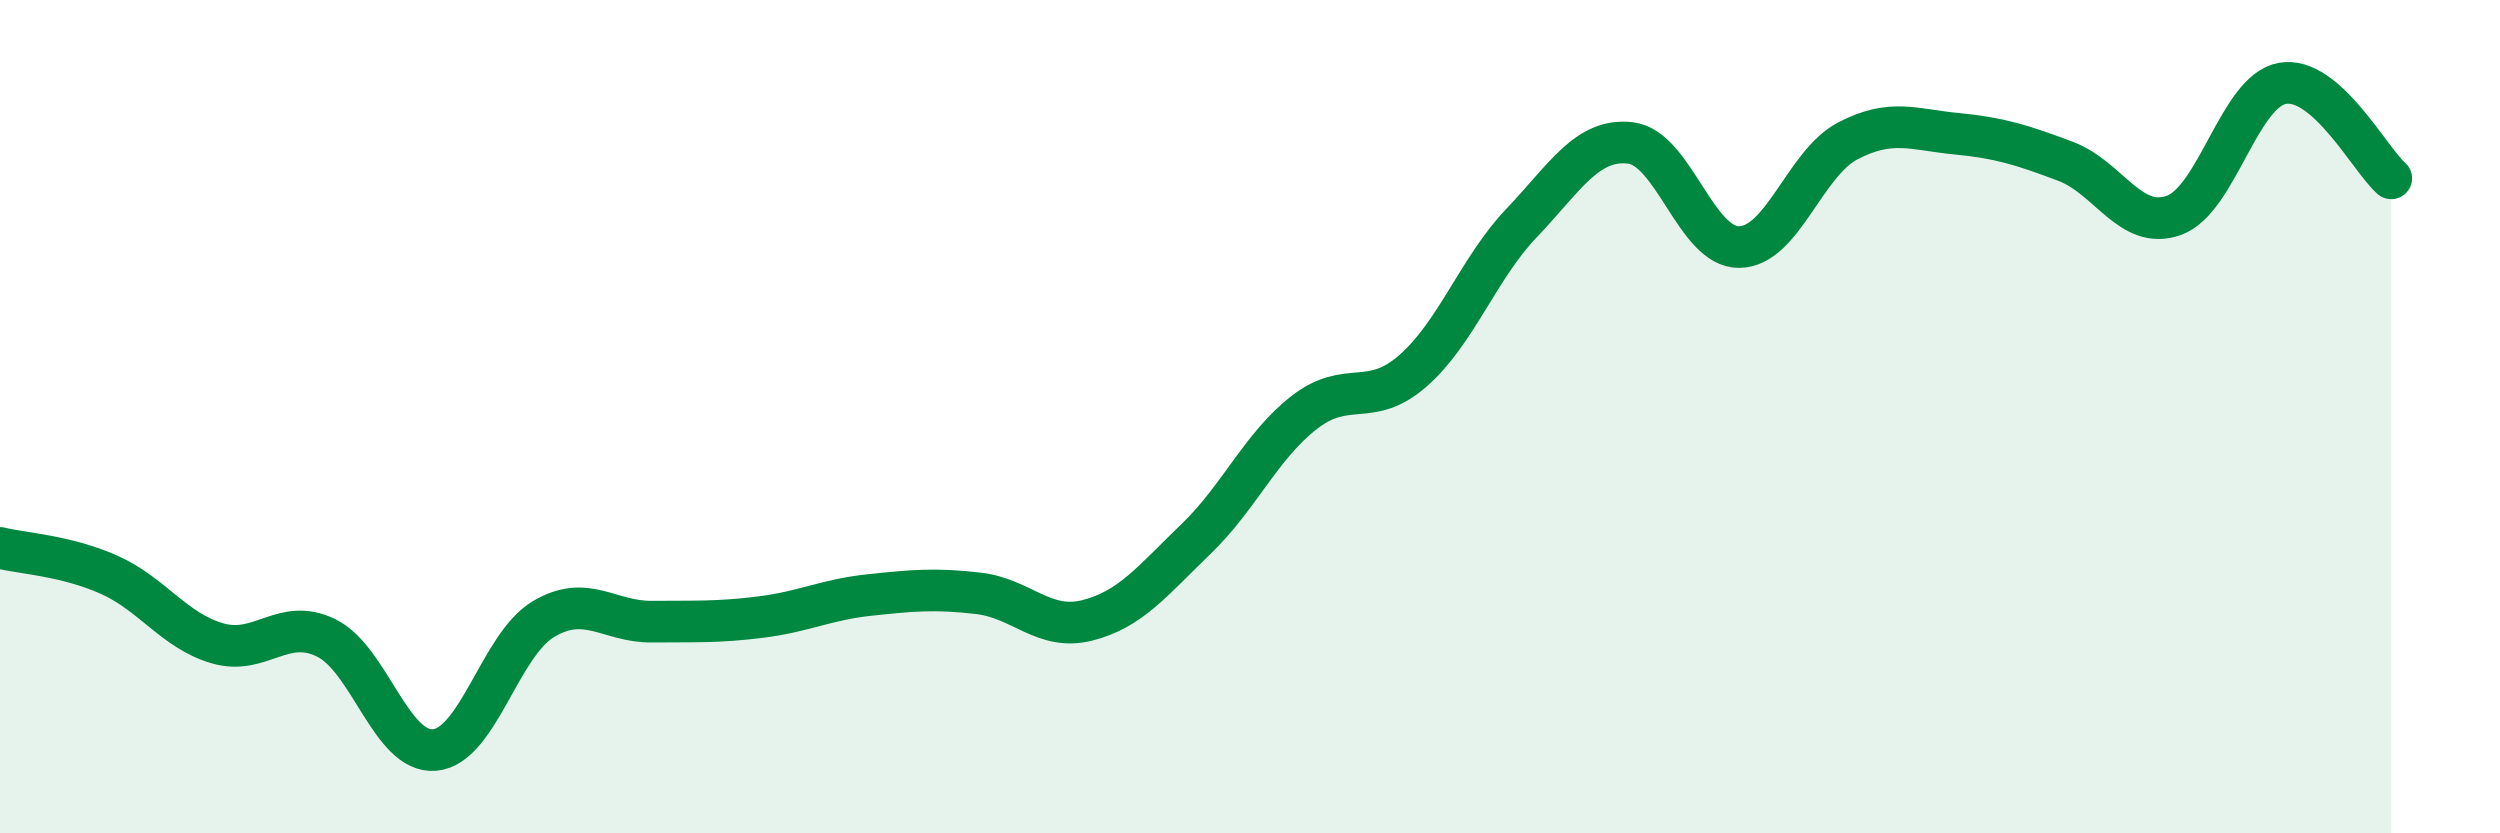
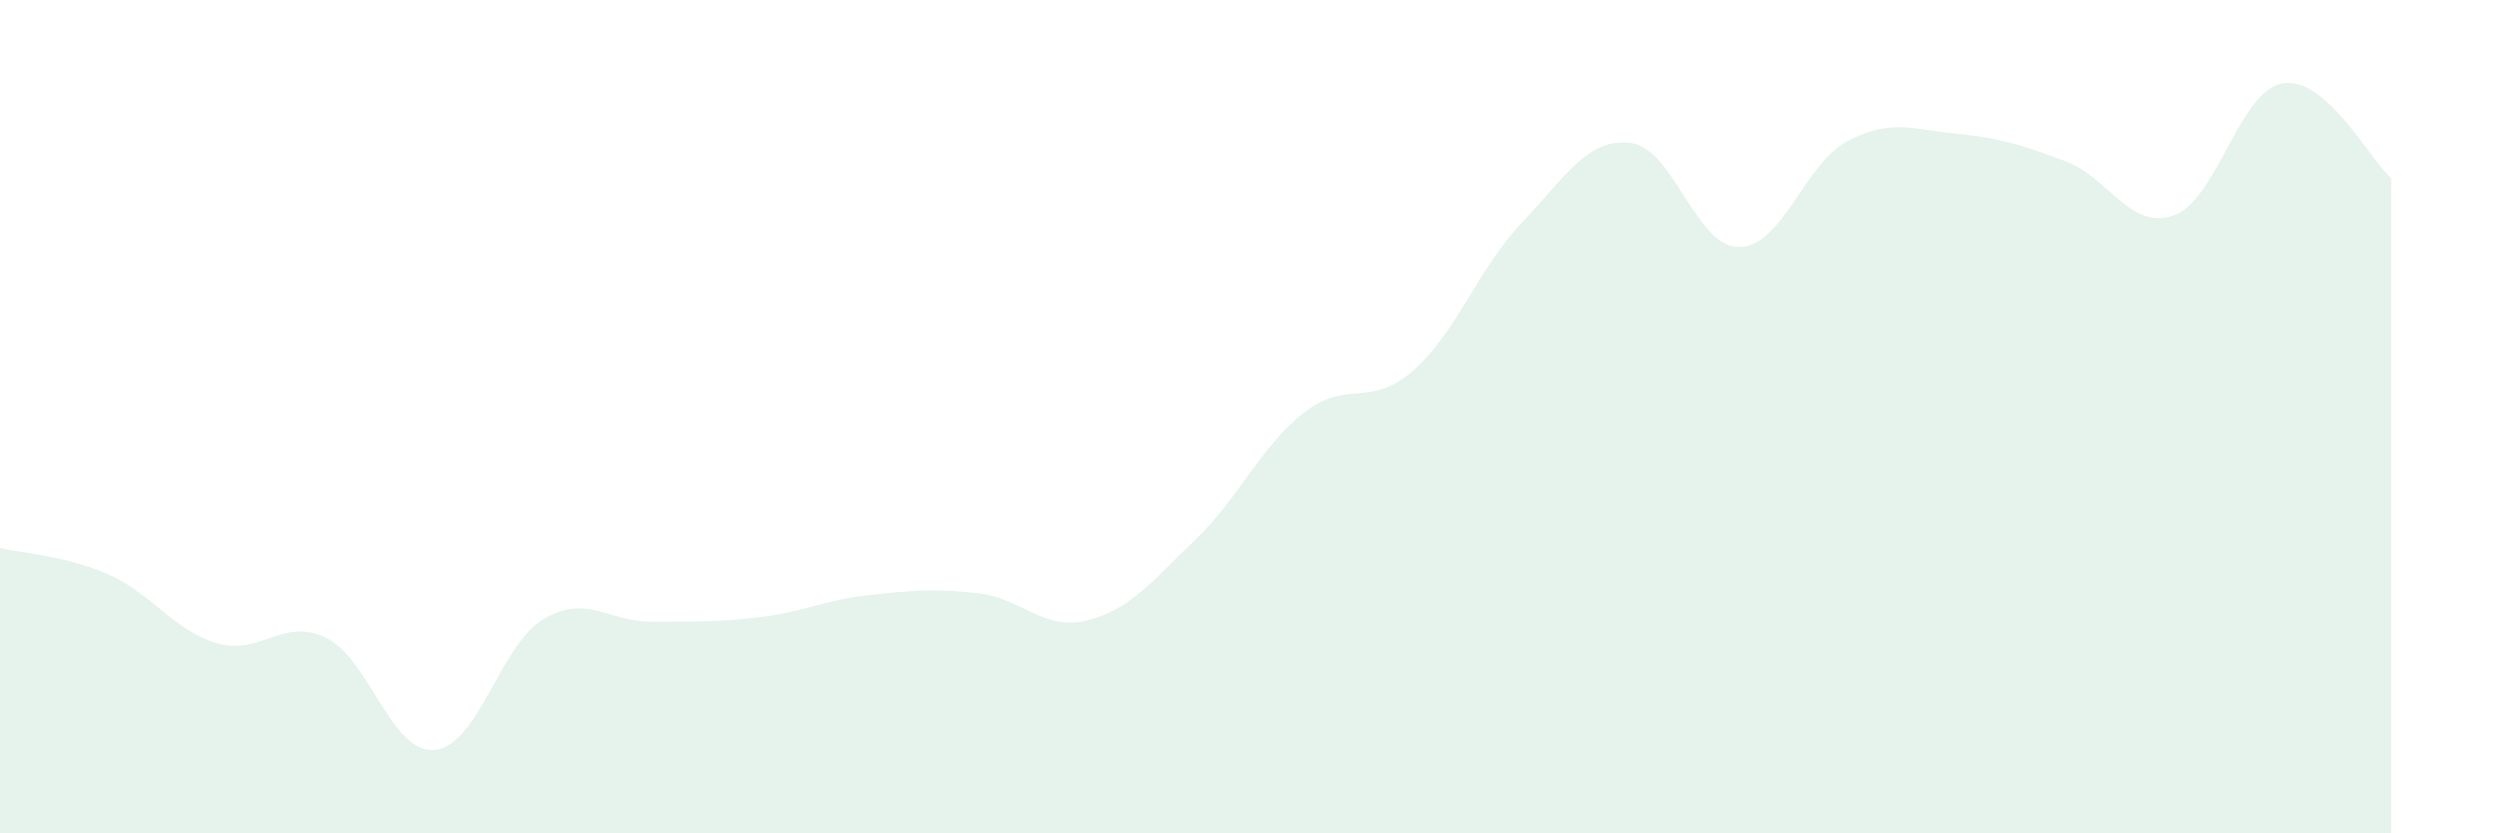
<svg xmlns="http://www.w3.org/2000/svg" width="60" height="20" viewBox="0 0 60 20">
  <path d="M 0,13.15 C 0.52,13.28 1.57,13.33 2.61,13.79 C 3.65,14.25 4.18,15.14 5.22,15.44 C 6.26,15.74 6.79,14.8 7.83,15.31 C 8.87,15.82 9.39,18.09 10.43,18 C 11.47,17.91 12,15.48 13.04,14.86 C 14.08,14.24 14.61,14.93 15.65,14.92 C 16.69,14.91 17.22,14.94 18.26,14.81 C 19.3,14.68 19.83,14.39 20.87,14.28 C 21.91,14.17 22.44,14.12 23.48,14.24 C 24.52,14.36 25.05,15.15 26.09,14.89 C 27.13,14.63 27.66,13.94 28.7,12.94 C 29.74,11.94 30.26,10.71 31.3,9.9 C 32.34,9.09 32.87,9.81 33.91,8.9 C 34.95,7.99 35.48,6.44 36.52,5.35 C 37.56,4.26 38.09,3.31 39.13,3.43 C 40.17,3.55 40.7,5.94 41.74,5.93 C 42.78,5.92 43.31,3.92 44.35,3.38 C 45.39,2.84 45.92,3.11 46.96,3.21 C 48,3.31 48.53,3.48 49.57,3.87 C 50.61,4.26 51.13,5.54 52.17,5.17 C 53.21,4.8 53.74,2.18 54.78,2 C 55.82,1.82 56.87,3.82 57.39,4.28L57.39 20L0 20Z" fill="#008740" opacity="0.1" stroke-linecap="round" stroke-linejoin="round" />
-   <path d="M 0,13.15 C 0.52,13.28 1.57,13.33 2.61,13.79 C 3.65,14.25 4.18,15.14 5.22,15.44 C 6.26,15.74 6.79,14.8 7.83,15.31 C 8.87,15.82 9.39,18.09 10.43,18 C 11.47,17.91 12,15.48 13.04,14.86 C 14.08,14.24 14.61,14.93 15.65,14.92 C 16.69,14.91 17.22,14.94 18.26,14.81 C 19.3,14.68 19.83,14.39 20.87,14.28 C 21.91,14.17 22.44,14.12 23.48,14.24 C 24.52,14.36 25.05,15.15 26.09,14.89 C 27.13,14.63 27.66,13.94 28.7,12.94 C 29.74,11.94 30.26,10.71 31.3,9.9 C 32.34,9.09 32.87,9.81 33.91,8.9 C 34.95,7.99 35.48,6.44 36.52,5.35 C 37.56,4.26 38.09,3.31 39.13,3.43 C 40.17,3.55 40.7,5.94 41.74,5.93 C 42.78,5.92 43.31,3.92 44.35,3.38 C 45.39,2.84 45.92,3.11 46.96,3.21 C 48,3.31 48.53,3.48 49.57,3.87 C 50.61,4.26 51.13,5.54 52.17,5.17 C 53.21,4.8 53.74,2.18 54.78,2 C 55.82,1.82 56.87,3.82 57.39,4.28" stroke="#008740" stroke-width="1" fill="none" stroke-linecap="round" stroke-linejoin="round" />
</svg>